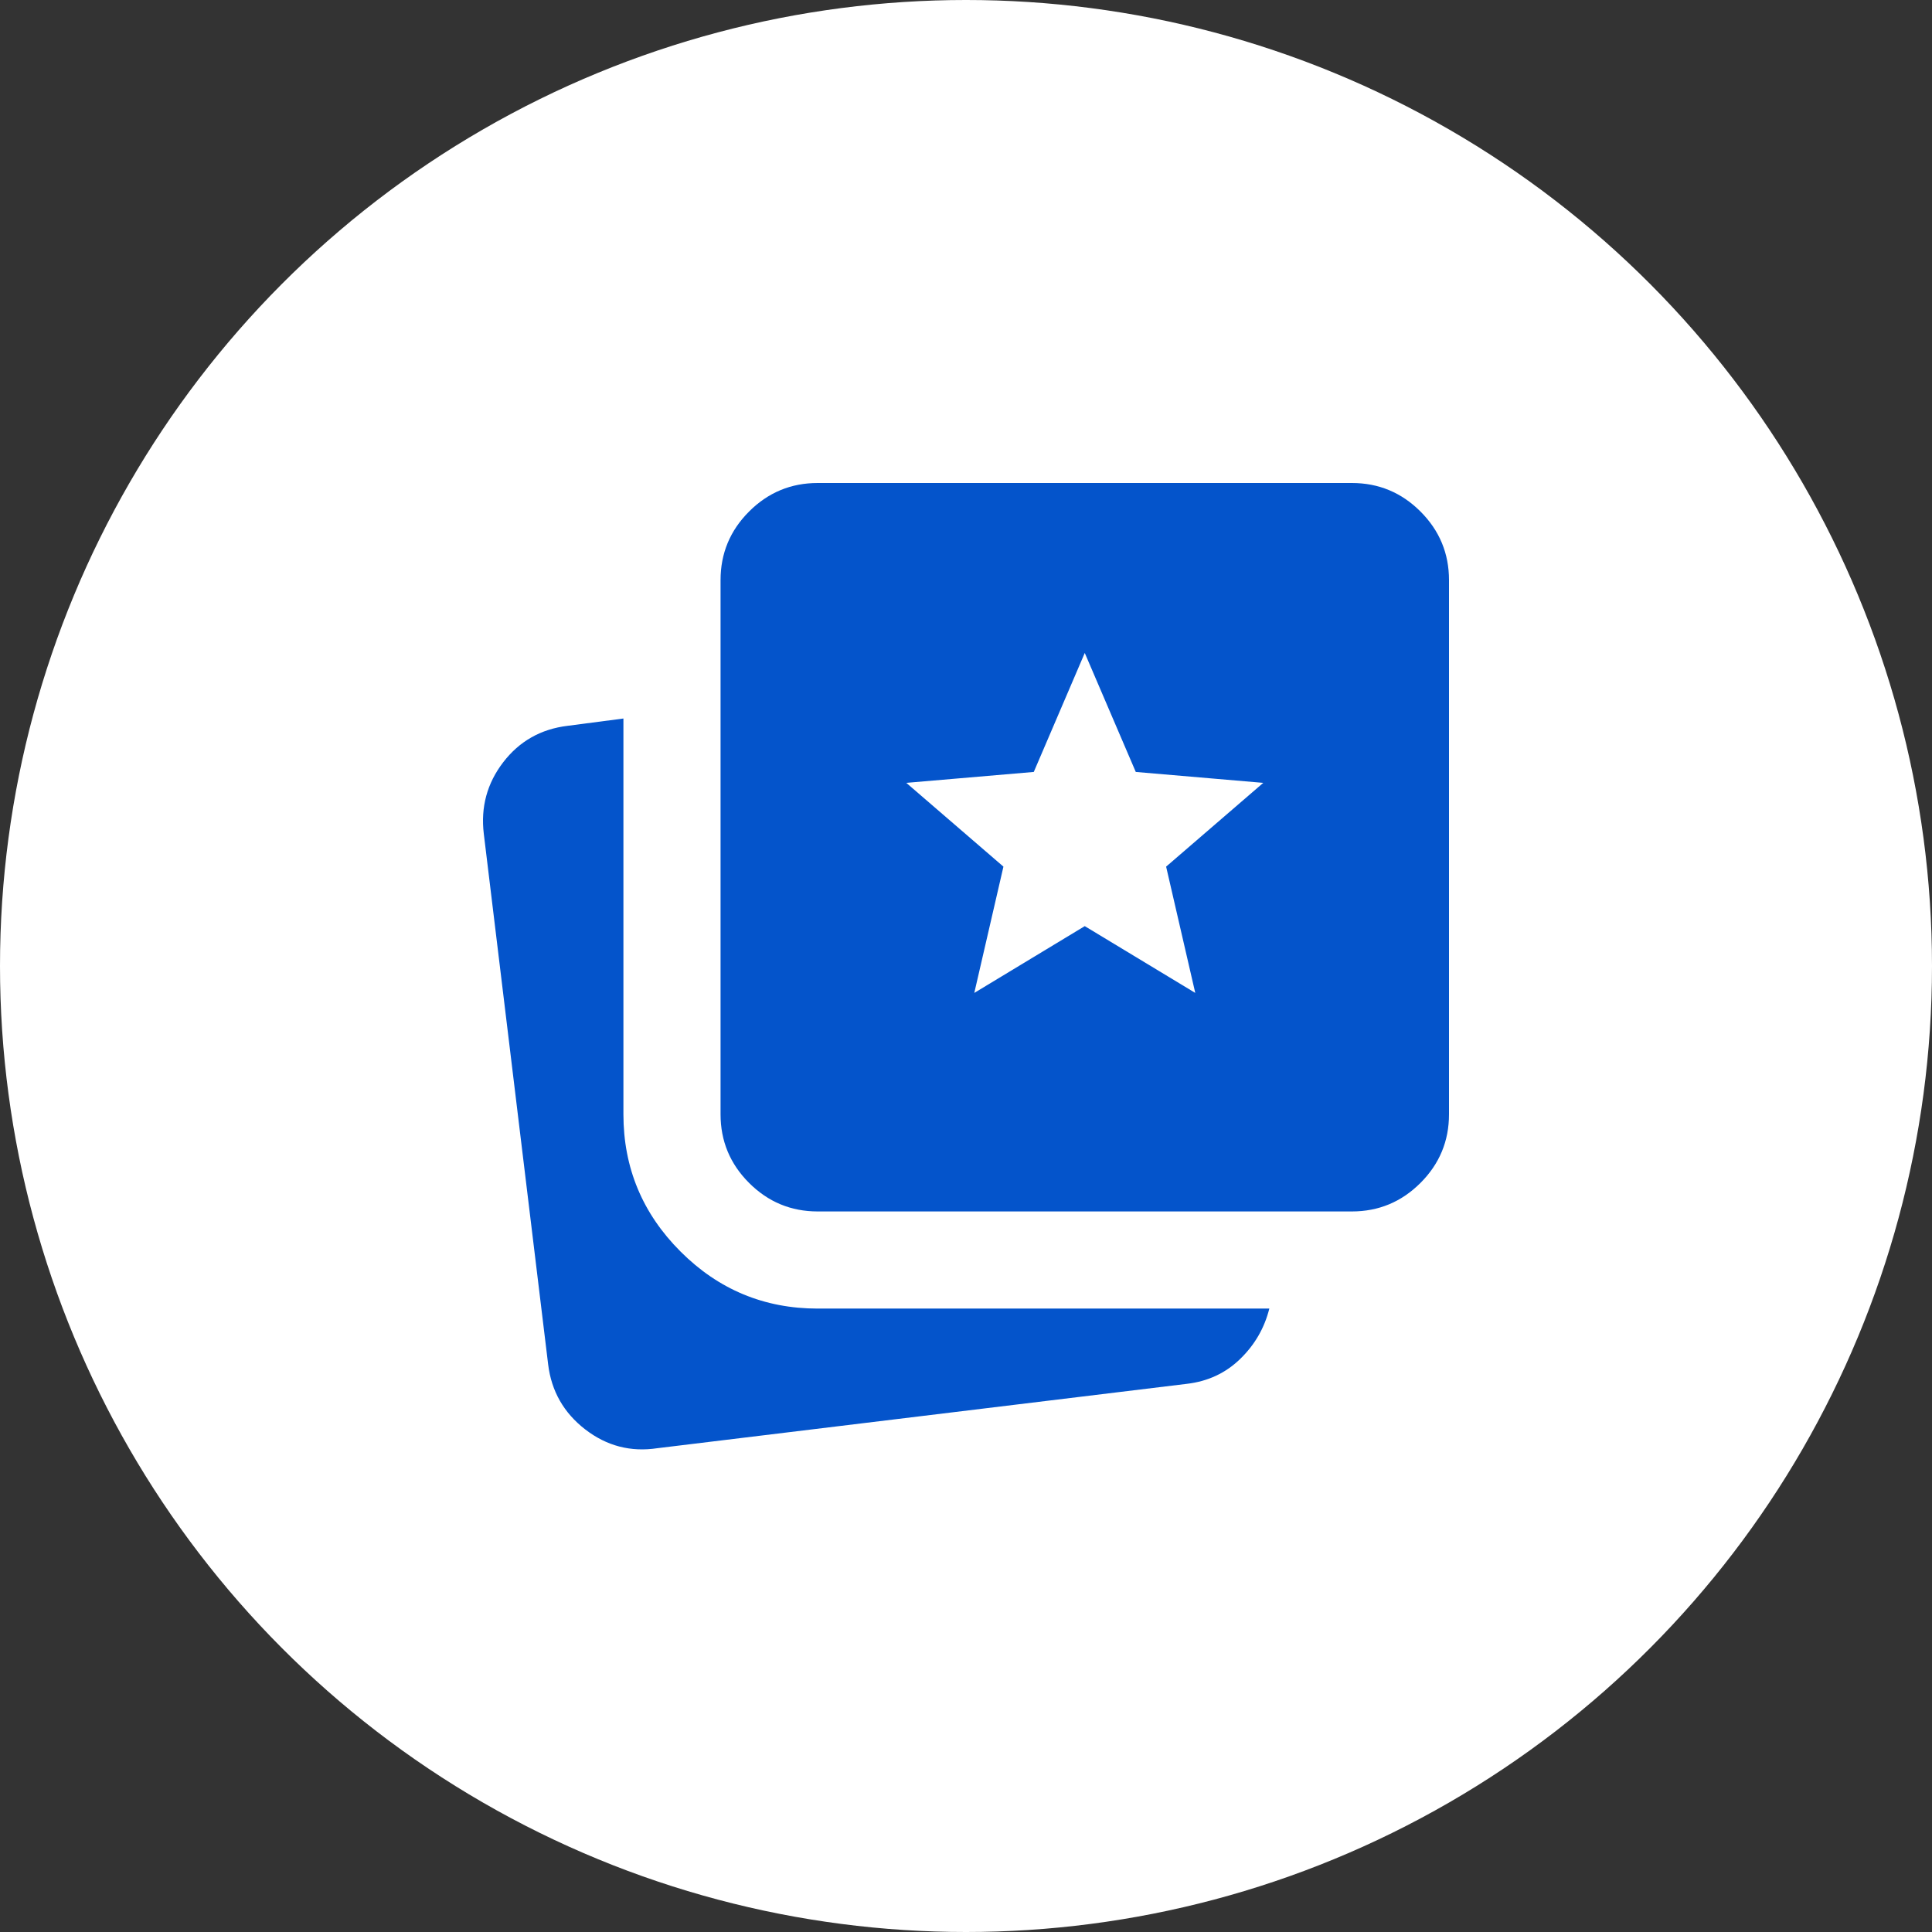
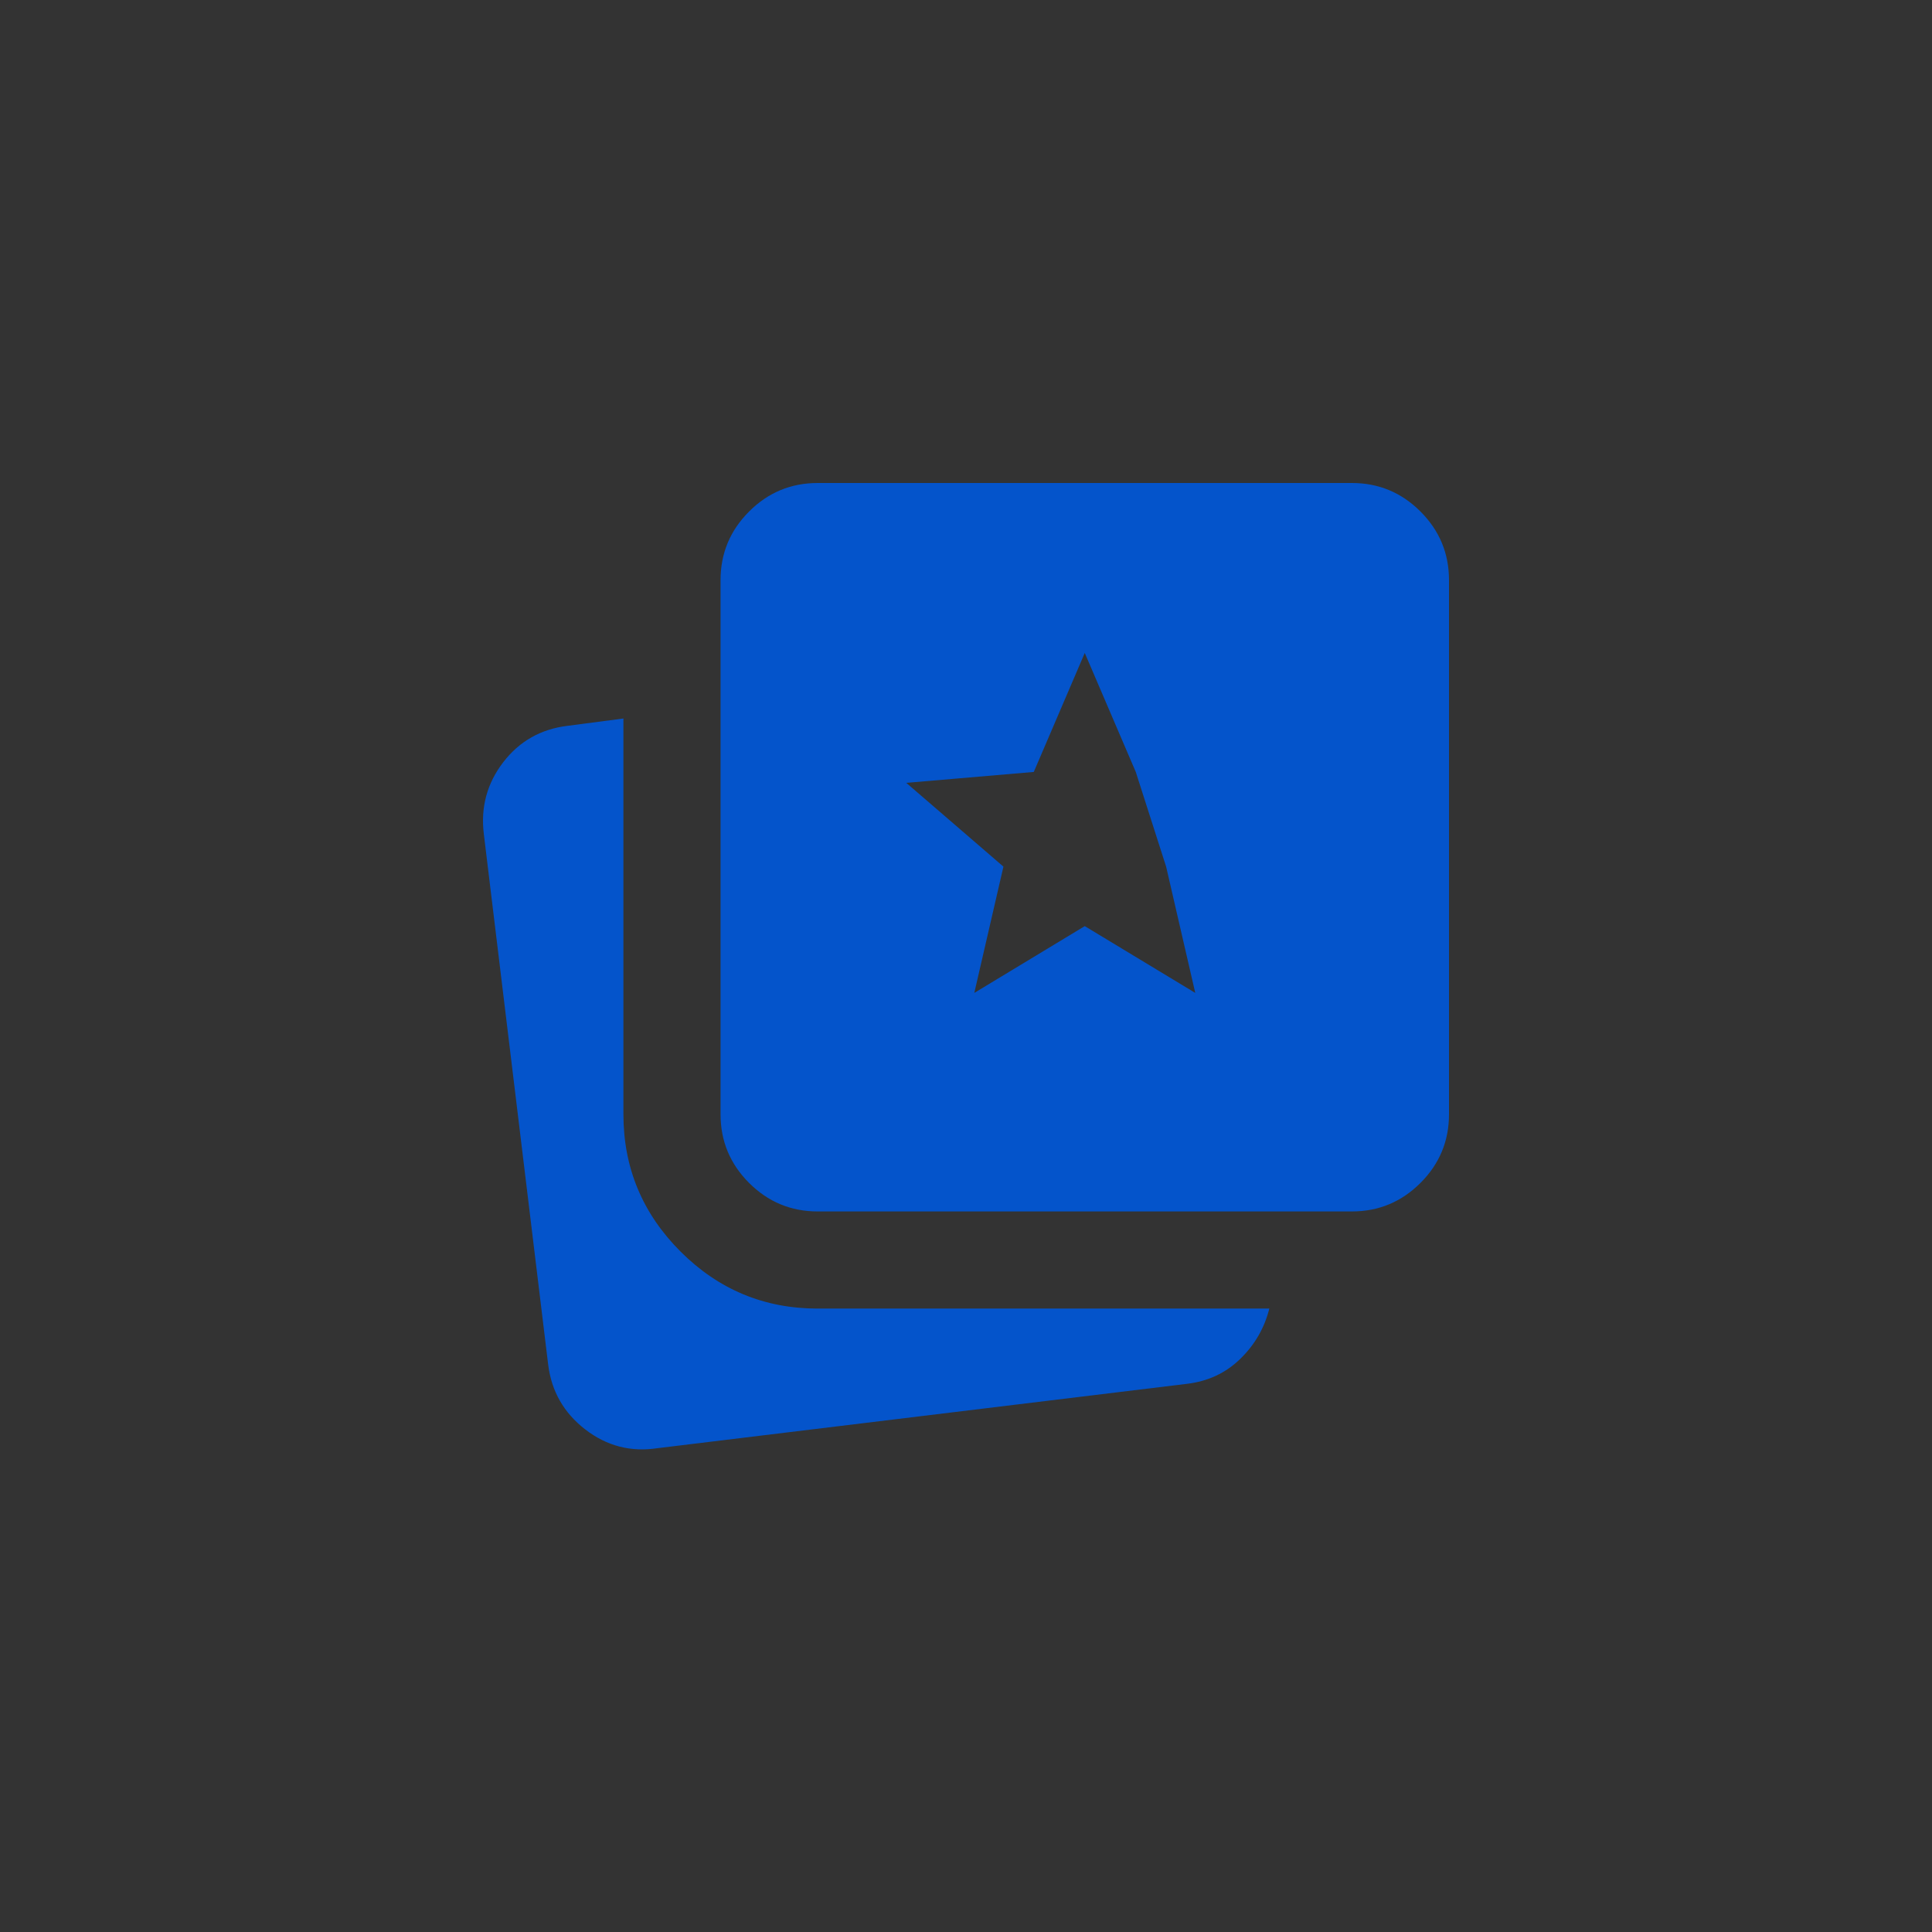
<svg xmlns="http://www.w3.org/2000/svg" width="72" height="72" viewBox="0 0 72 72" fill="none">
  <rect x="0" y="0" width="72" height="72" fill="#333333" stroke="none" />
-   <circle cx="36" cy="36" r="36" fill="white" />
-   <path d="M36.309 37.003L40.426 34.514L44.544 37.003L43.458 32.297L47.078 29.175L42.327 28.768L40.426 24.334L38.526 28.768L33.775 29.175L37.395 32.297L36.309 37.003ZM24.5 53.97C23.505 54.121 22.608 53.887 21.808 53.269C21.009 52.65 20.549 51.843 20.428 50.848L18.03 31.076C17.91 30.08 18.151 29.191 18.754 28.406C19.357 27.622 20.157 27.17 21.152 27.049L23.233 26.777V41.527C23.233 43.518 23.942 45.222 25.36 46.64C26.777 48.058 28.482 48.767 30.473 48.767H47.304C47.123 49.491 46.761 50.117 46.218 50.644C45.675 51.172 45.011 51.481 44.227 51.572L24.5 53.97ZM30.473 45.147C29.477 45.147 28.625 44.793 27.916 44.084C27.207 43.375 26.853 42.523 26.853 41.527V21.62C26.853 20.624 27.207 19.772 27.916 19.063C28.625 18.354 29.477 18 30.473 18H50.38C51.376 18 52.228 18.354 52.937 19.063C53.646 19.772 54 20.624 54 21.62V41.527C54 42.523 53.646 43.375 52.937 44.084C52.228 44.793 51.376 45.147 50.38 45.147H30.473Z" fill="#0454CB" />
+   <path d="M36.309 37.003L40.426 34.514L44.544 37.003L43.458 32.297L42.327 28.768L40.426 24.334L38.526 28.768L33.775 29.175L37.395 32.297L36.309 37.003ZM24.5 53.97C23.505 54.121 22.608 53.887 21.808 53.269C21.009 52.65 20.549 51.843 20.428 50.848L18.03 31.076C17.91 30.08 18.151 29.191 18.754 28.406C19.357 27.622 20.157 27.17 21.152 27.049L23.233 26.777V41.527C23.233 43.518 23.942 45.222 25.36 46.64C26.777 48.058 28.482 48.767 30.473 48.767H47.304C47.123 49.491 46.761 50.117 46.218 50.644C45.675 51.172 45.011 51.481 44.227 51.572L24.5 53.97ZM30.473 45.147C29.477 45.147 28.625 44.793 27.916 44.084C27.207 43.375 26.853 42.523 26.853 41.527V21.62C26.853 20.624 27.207 19.772 27.916 19.063C28.625 18.354 29.477 18 30.473 18H50.38C51.376 18 52.228 18.354 52.937 19.063C53.646 19.772 54 20.624 54 21.62V41.527C54 42.523 53.646 43.375 52.937 44.084C52.228 44.793 51.376 45.147 50.38 45.147H30.473Z" fill="#0454CB" />
</svg>